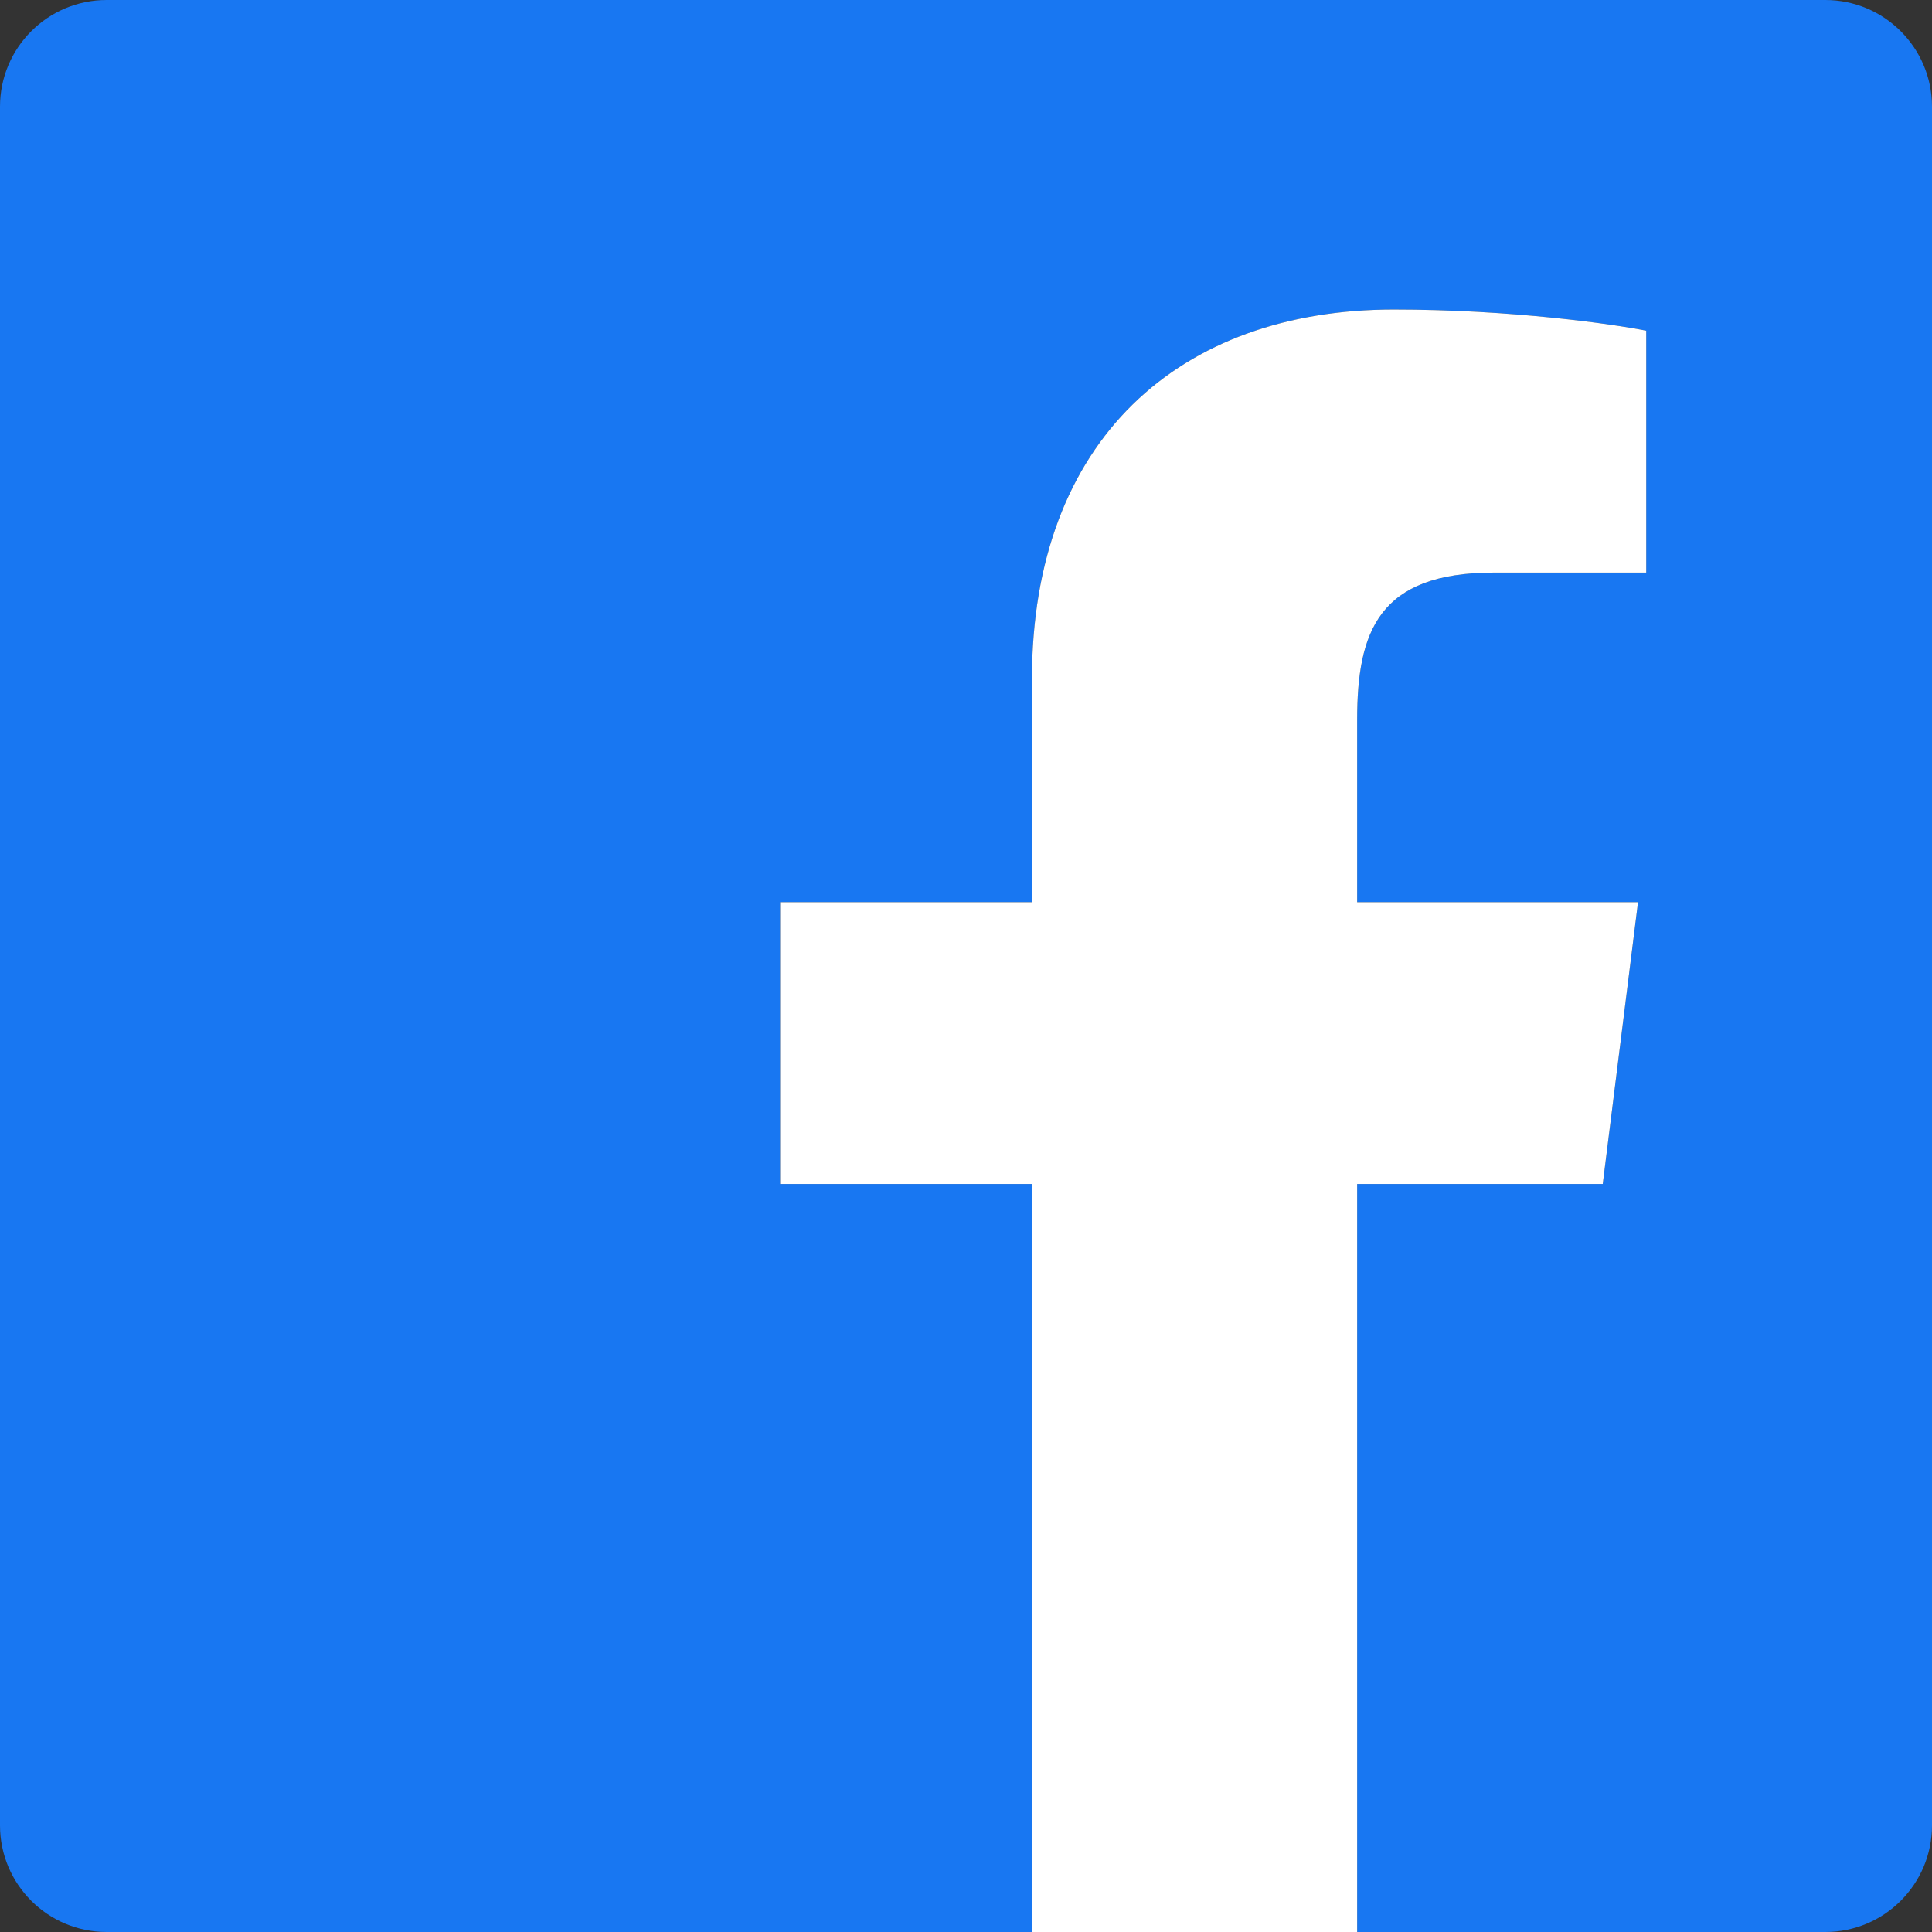
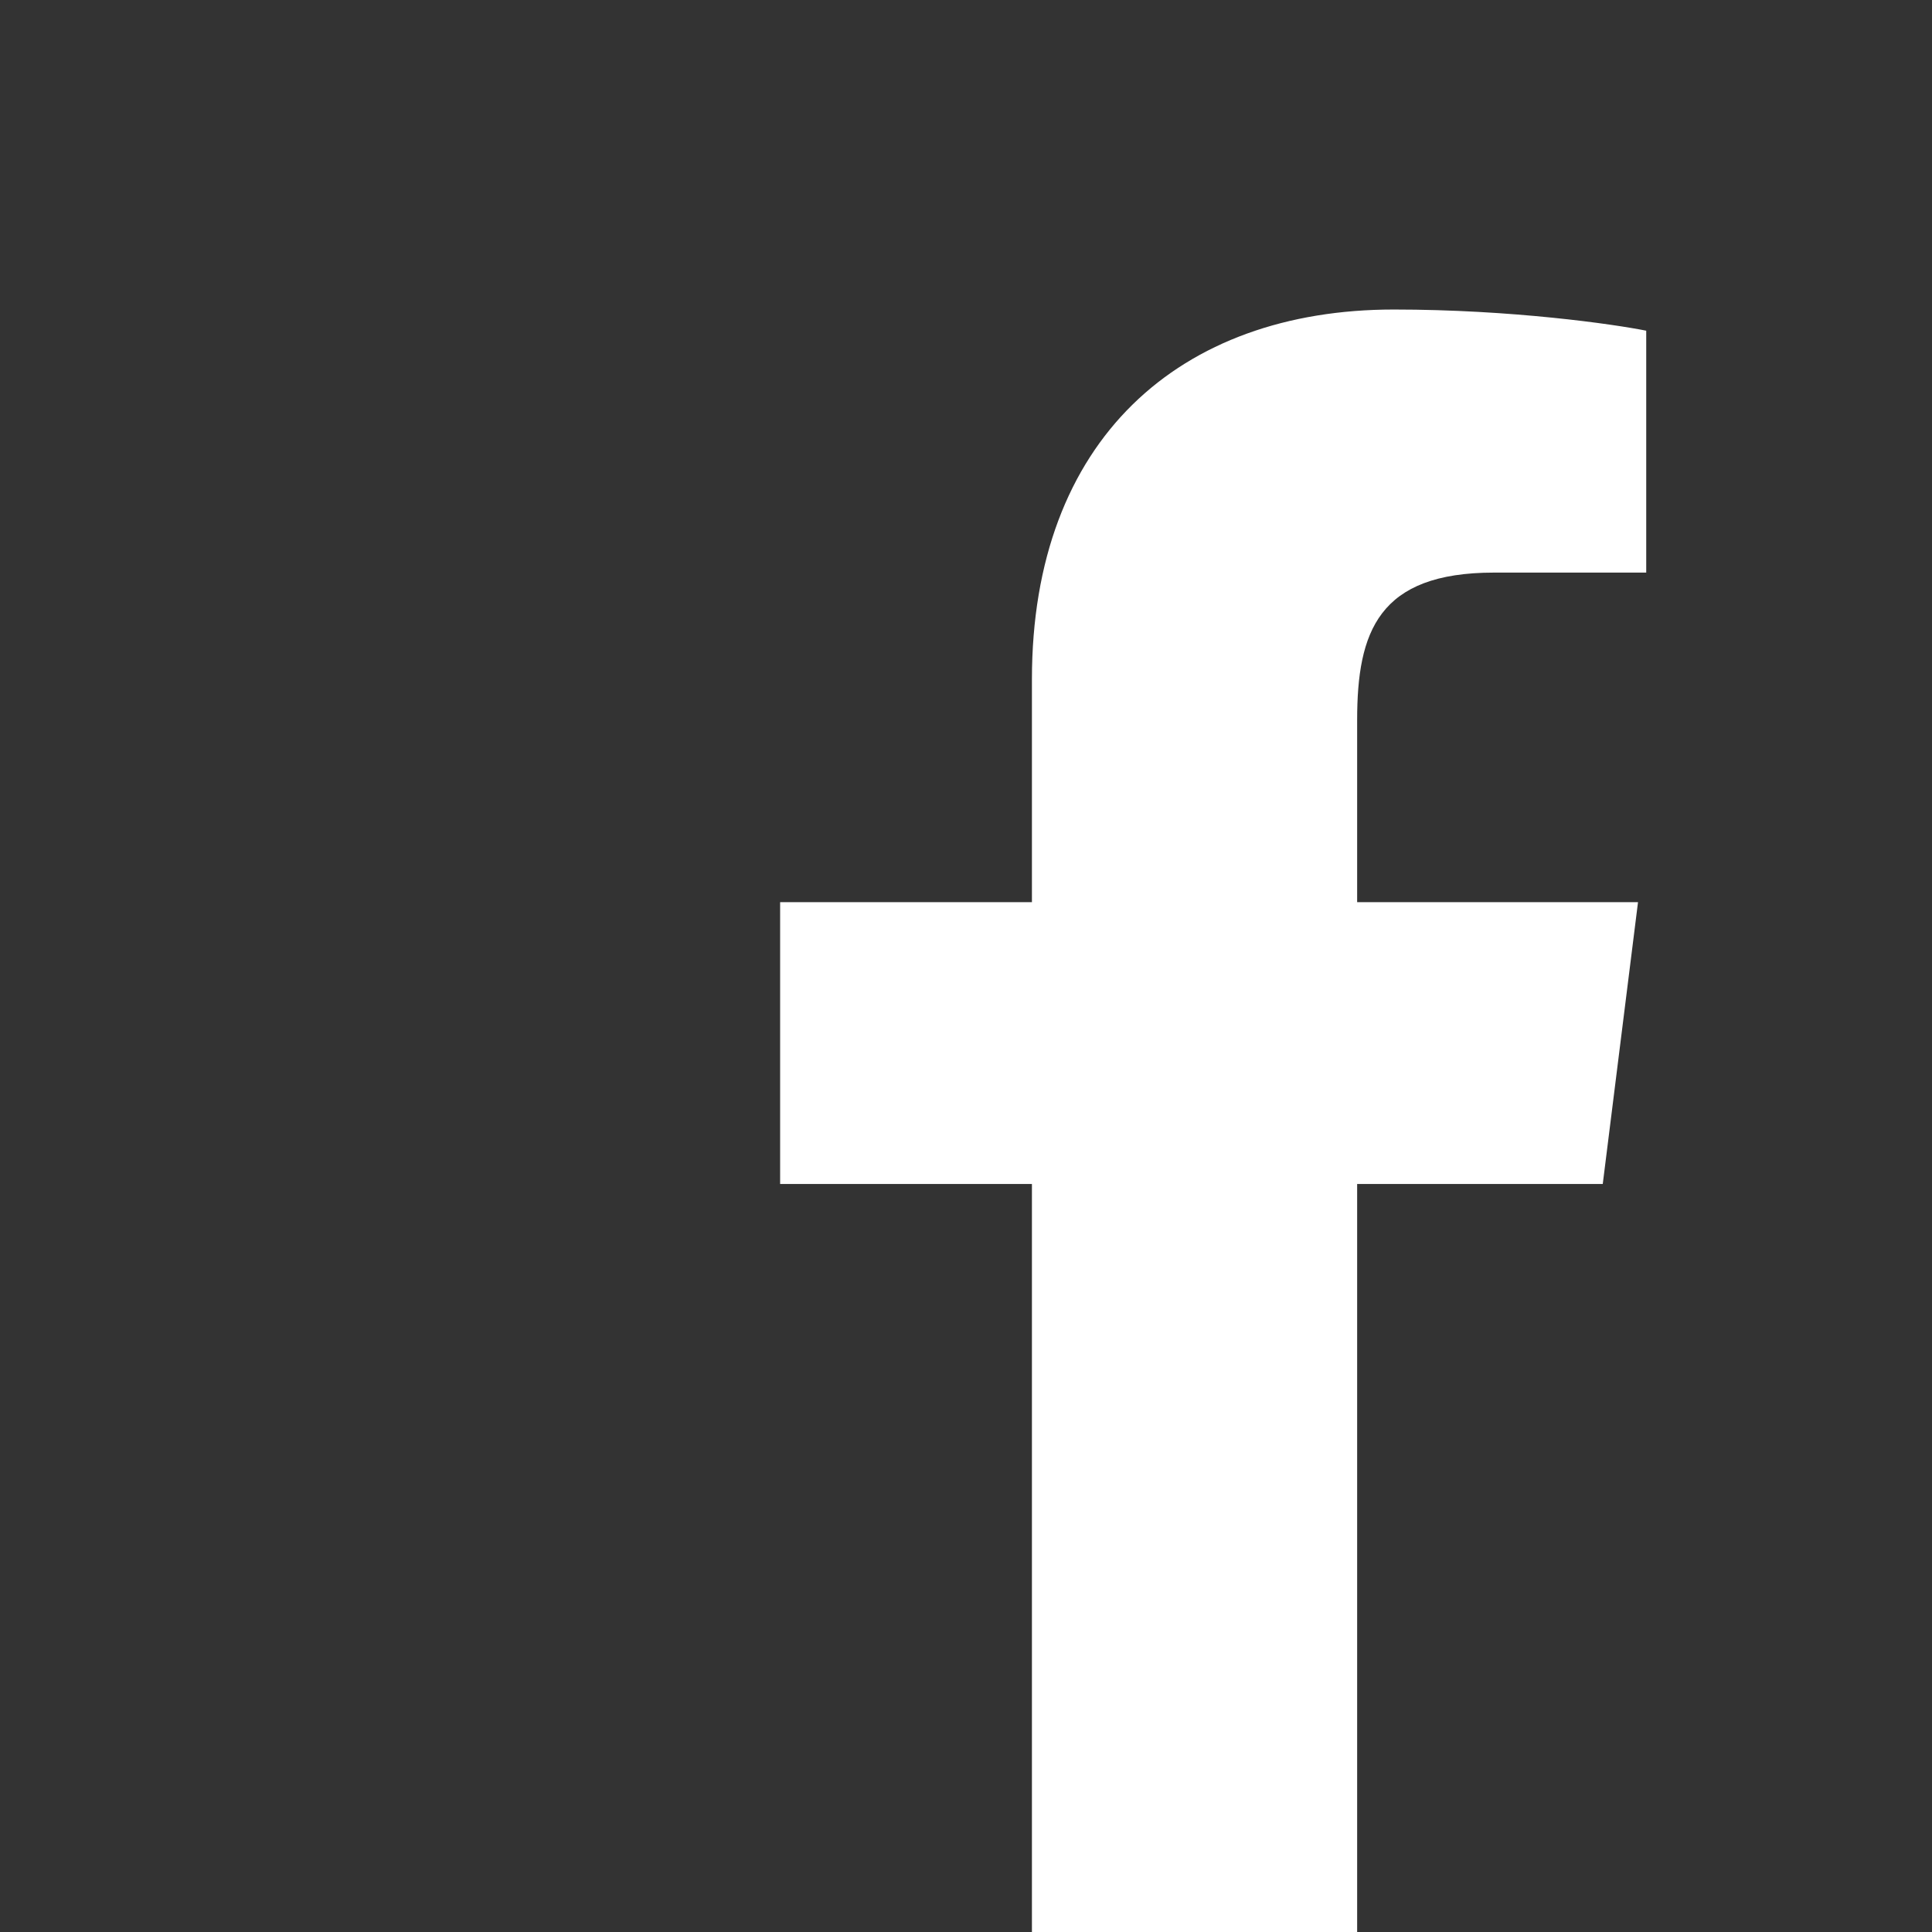
<svg xmlns="http://www.w3.org/2000/svg" width="24" height="24" viewBox="0 0 24 24" fill="none">
  <rect x="0" y="0" width="24" height="24" fill="#333333" stroke="none" />
-   <path d="M22.675 0H1.325C0.593 0 0 0.593 0 1.325V22.675C0 23.407 0.593 24 1.325 24H12.819V14.708H9.691V11.207H12.819V8.438C12.819 5.461 14.656 3.845 17.314 3.845C18.781 3.845 20.046 4.027 20.45 4.108V7.113H18.559C17.122 7.113 16.859 7.848 16.859 8.944V11.207H20.348L19.91 14.708H16.859V24H22.675C23.407 24 24 23.407 24 22.675V1.325C24 0.593 23.407 0 22.675 0Z" fill="#1877F2" />
  <path d="M16.859 24V14.708H19.91L20.348 11.207H16.859V8.944C16.859 7.848 17.122 7.113 18.559 7.113H20.45V4.108C20.046 4.027 18.781 3.845 17.314 3.845C14.656 3.845 12.819 5.461 12.819 8.438V11.207H9.691V14.708H12.819V24H16.859Z" fill="white" />
</svg>